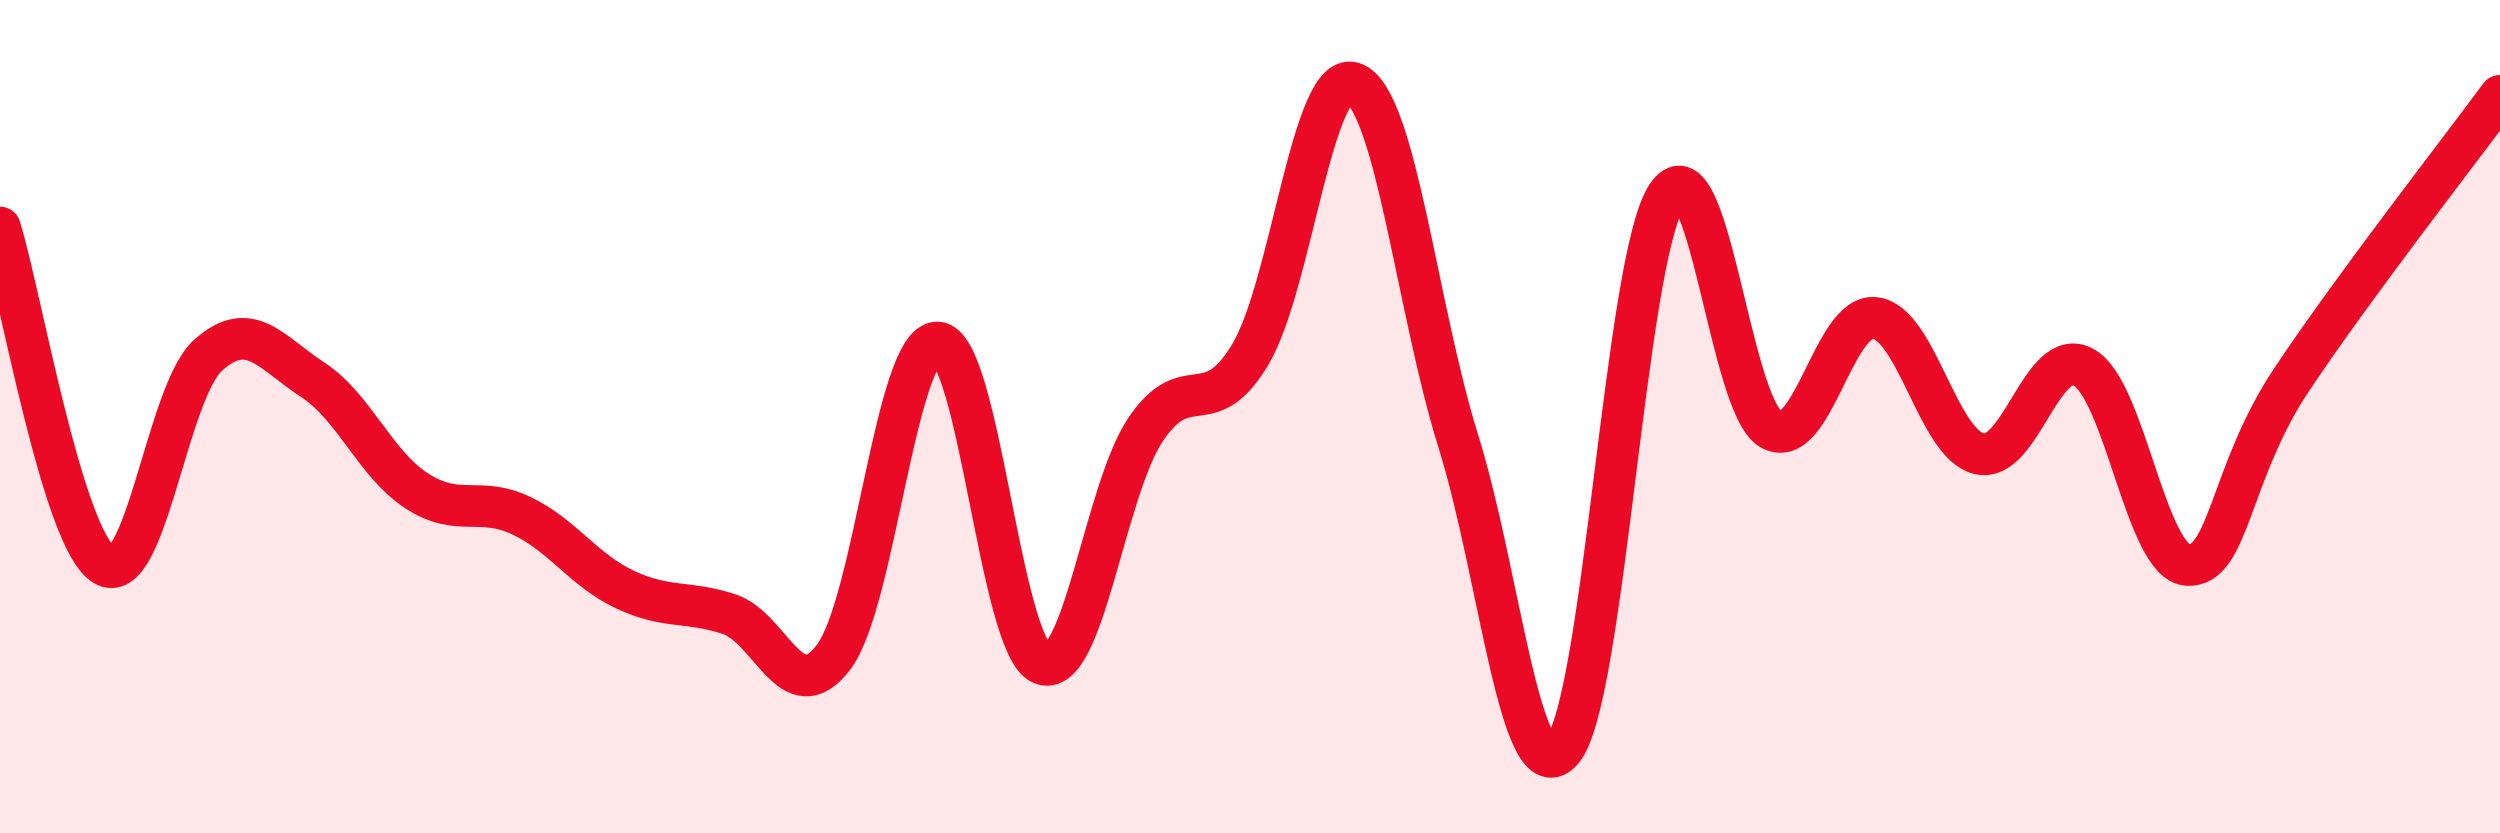
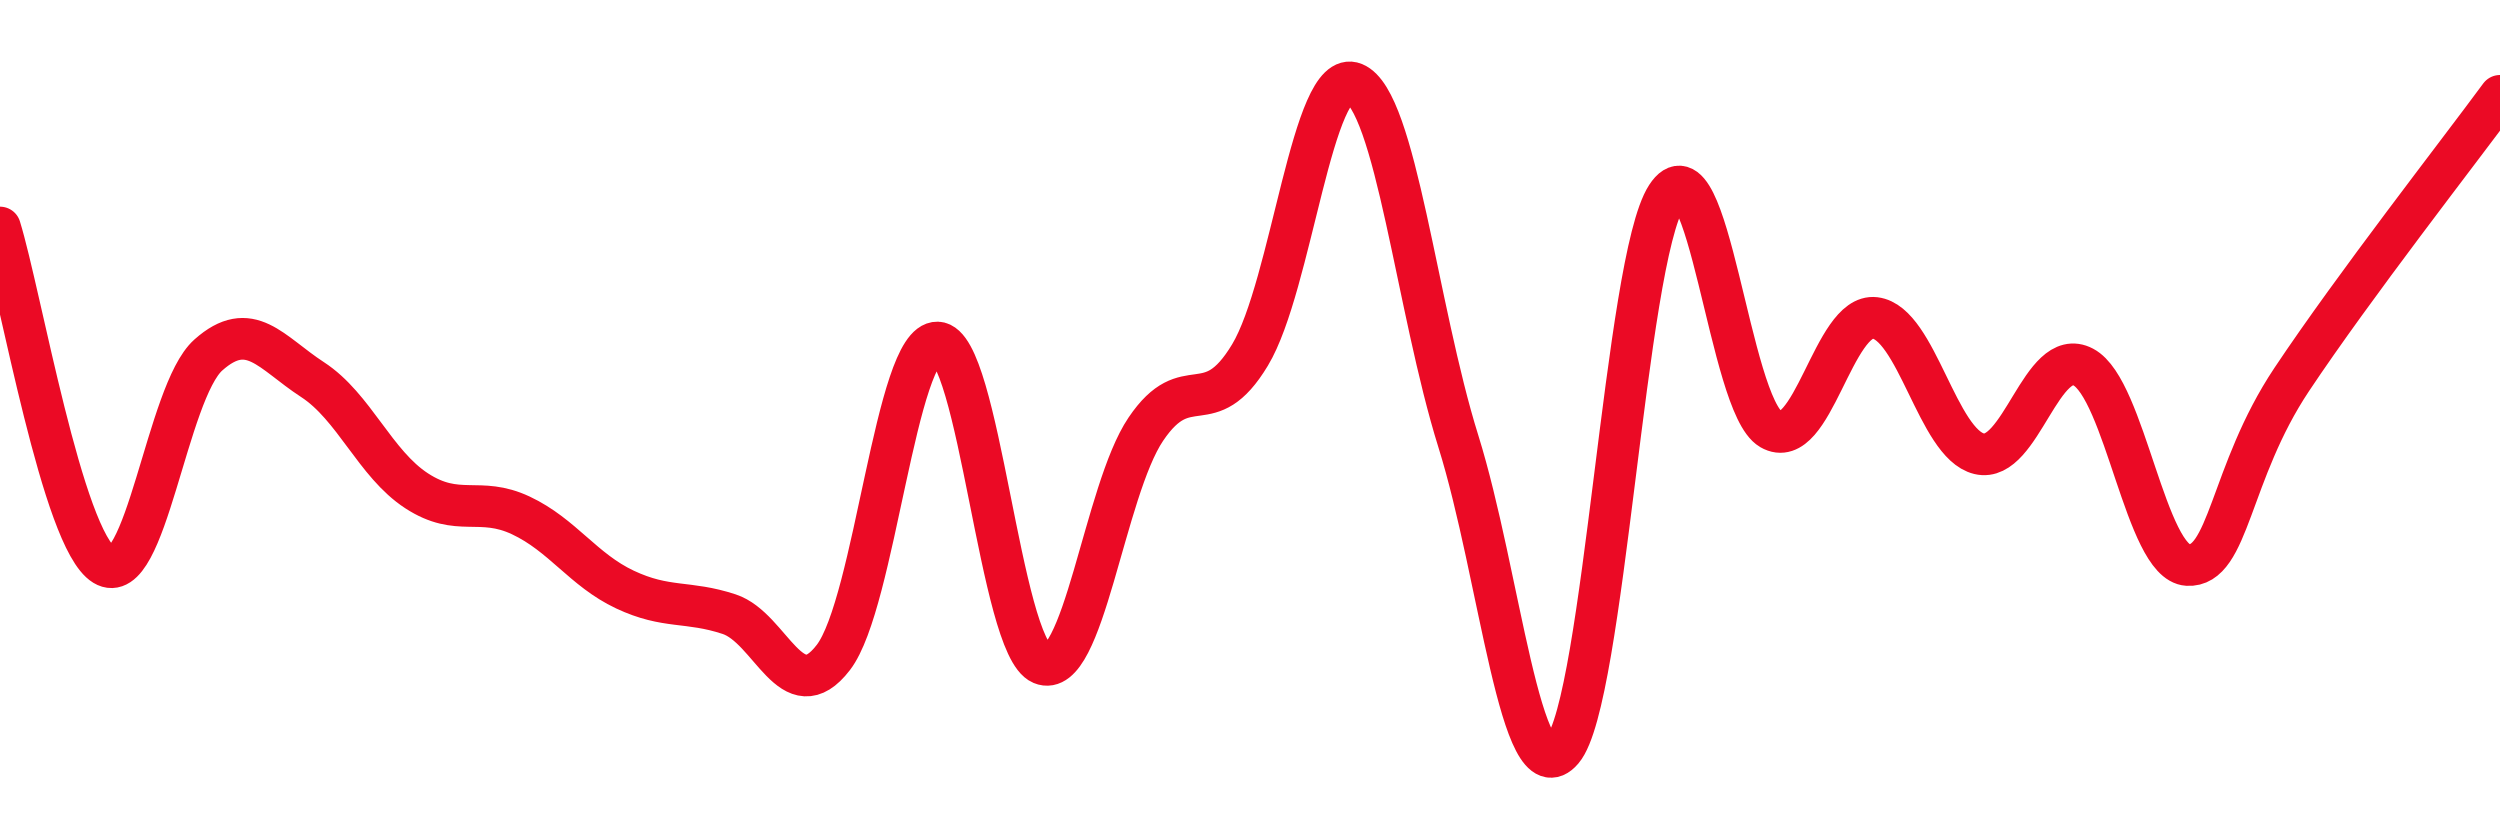
<svg xmlns="http://www.w3.org/2000/svg" width="60" height="20" viewBox="0 0 60 20">
-   <path d="M 0,5.46 C 0.5,7.08 1.5,12.95 2.5,13.56 C 3.5,14.17 4,9.41 5,8.52 C 6,7.63 6.5,8.46 7.5,9.11 C 8.5,9.76 9,11.13 10,11.78 C 11,12.43 11.5,11.9 12.5,12.37 C 13.5,12.84 14,13.68 15,14.15 C 16,14.62 16.5,14.41 17.5,14.74 C 18.5,15.07 19,17.08 20,15.78 C 21,14.48 21.5,8.19 22.5,8.22 C 23.5,8.25 24,15.51 25,15.93 C 26,16.35 26.5,11.78 27.5,10.3 C 28.5,8.82 29,10.18 30,8.52 C 31,6.86 31.5,1.59 32.5,2 C 33.5,2.41 34,7.39 35,10.59 C 36,13.79 36.5,19.18 37.5,18 C 38.5,16.82 39,6.25 40,4.71 C 41,3.17 41.5,9.72 42.5,10.3 C 43.5,10.88 44,7.51 45,7.63 C 46,7.75 46.5,10.65 47.5,10.89 C 48.5,11.13 49,8.28 50,8.81 C 51,9.34 51.5,13.5 52.5,13.56 C 53.5,13.62 53.5,11.36 55,9.11 C 56.5,6.86 59,3.66 60,2.3L60 20L0 20Z" fill="#EB0A25" opacity="0.1" stroke-linecap="round" stroke-linejoin="round" />
  <path d="M 0,5.46 C 0.5,7.08 1.5,12.95 2.5,13.56 C 3.5,14.17 4,9.41 5,8.52 C 6,7.63 6.5,8.46 7.5,9.11 C 8.5,9.76 9,11.13 10,11.78 C 11,12.43 11.5,11.9 12.5,12.37 C 13.5,12.84 14,13.68 15,14.15 C 16,14.62 16.5,14.41 17.5,14.74 C 18.5,15.07 19,17.08 20,15.78 C 21,14.48 21.5,8.19 22.5,8.22 C 23.5,8.25 24,15.51 25,15.93 C 26,16.35 26.5,11.78 27.5,10.3 C 28.5,8.82 29,10.18 30,8.52 C 31,6.86 31.5,1.59 32.5,2 C 33.5,2.41 34,7.39 35,10.59 C 36,13.79 36.5,19.18 37.5,18 C 38.5,16.82 39,6.25 40,4.71 C 41,3.17 41.5,9.72 42.5,10.3 C 43.5,10.88 44,7.51 45,7.63 C 46,7.75 46.5,10.65 47.5,10.89 C 48.5,11.13 49,8.28 50,8.81 C 51,9.34 51.5,13.5 52.5,13.56 C 53.5,13.62 53.5,11.36 55,9.11 C 56.5,6.86 59,3.66 60,2.3" stroke="#EB0A25" stroke-width="1" fill="none" stroke-linecap="round" stroke-linejoin="round" />
</svg>